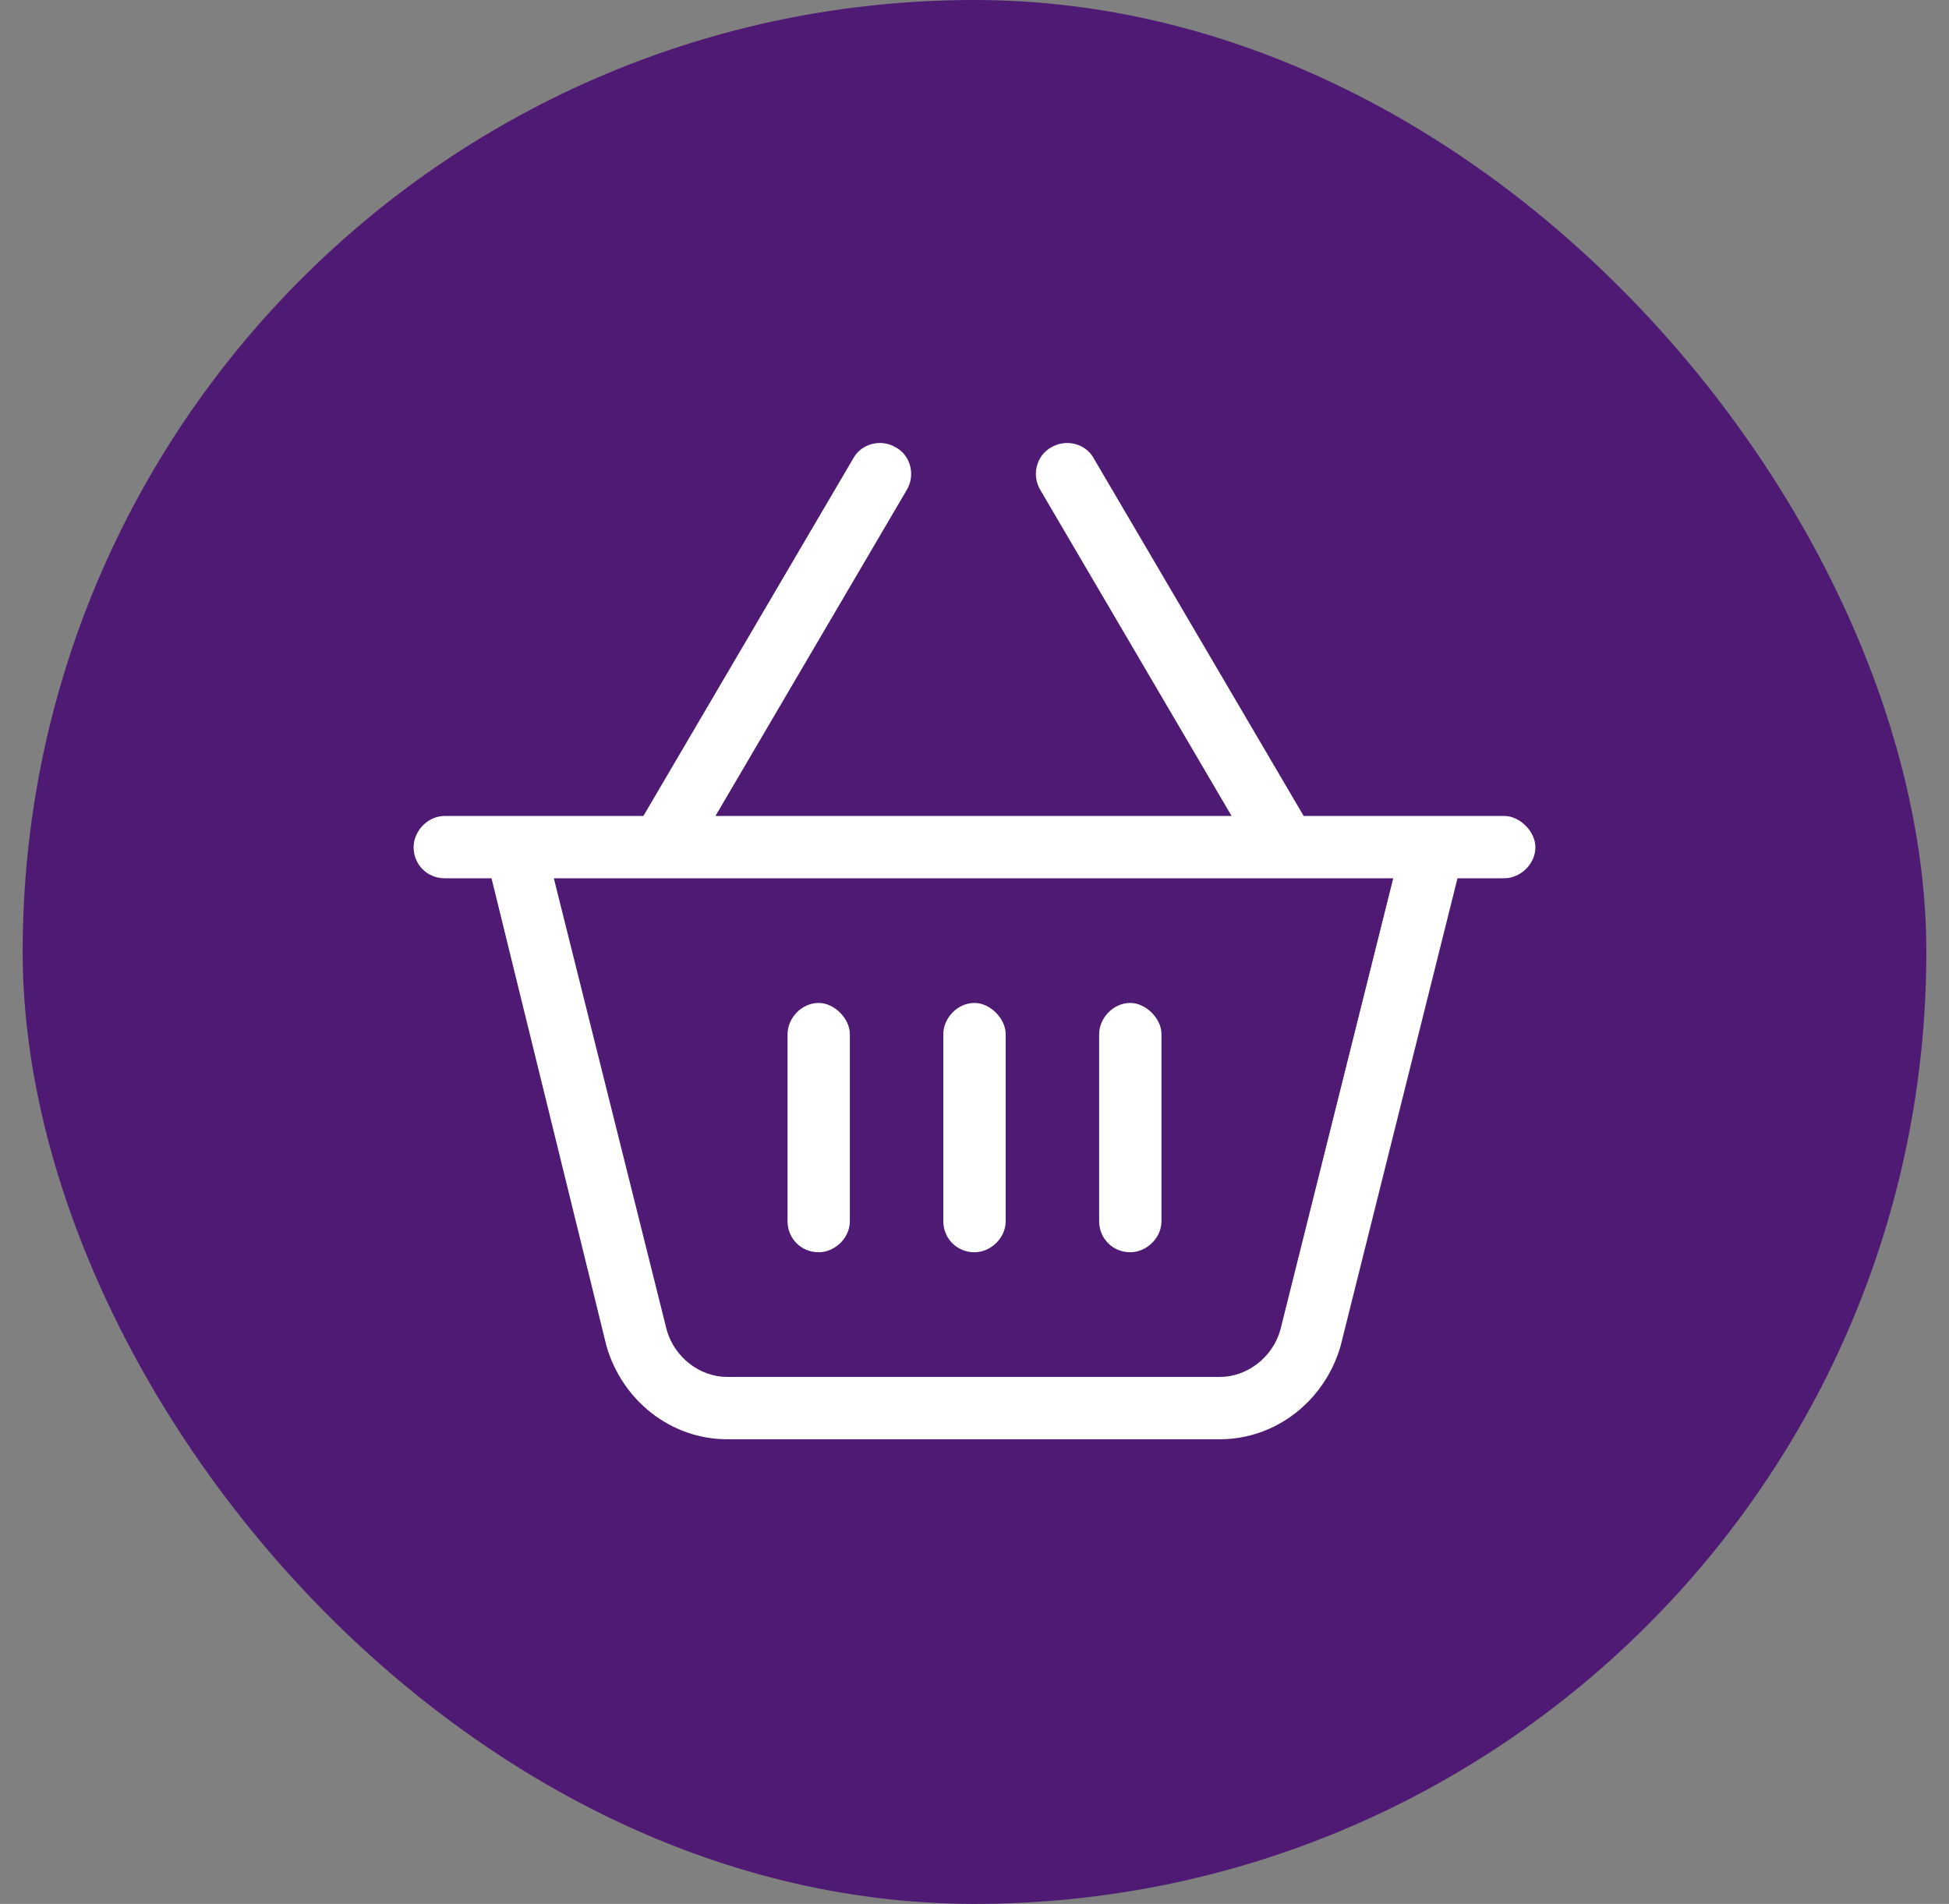
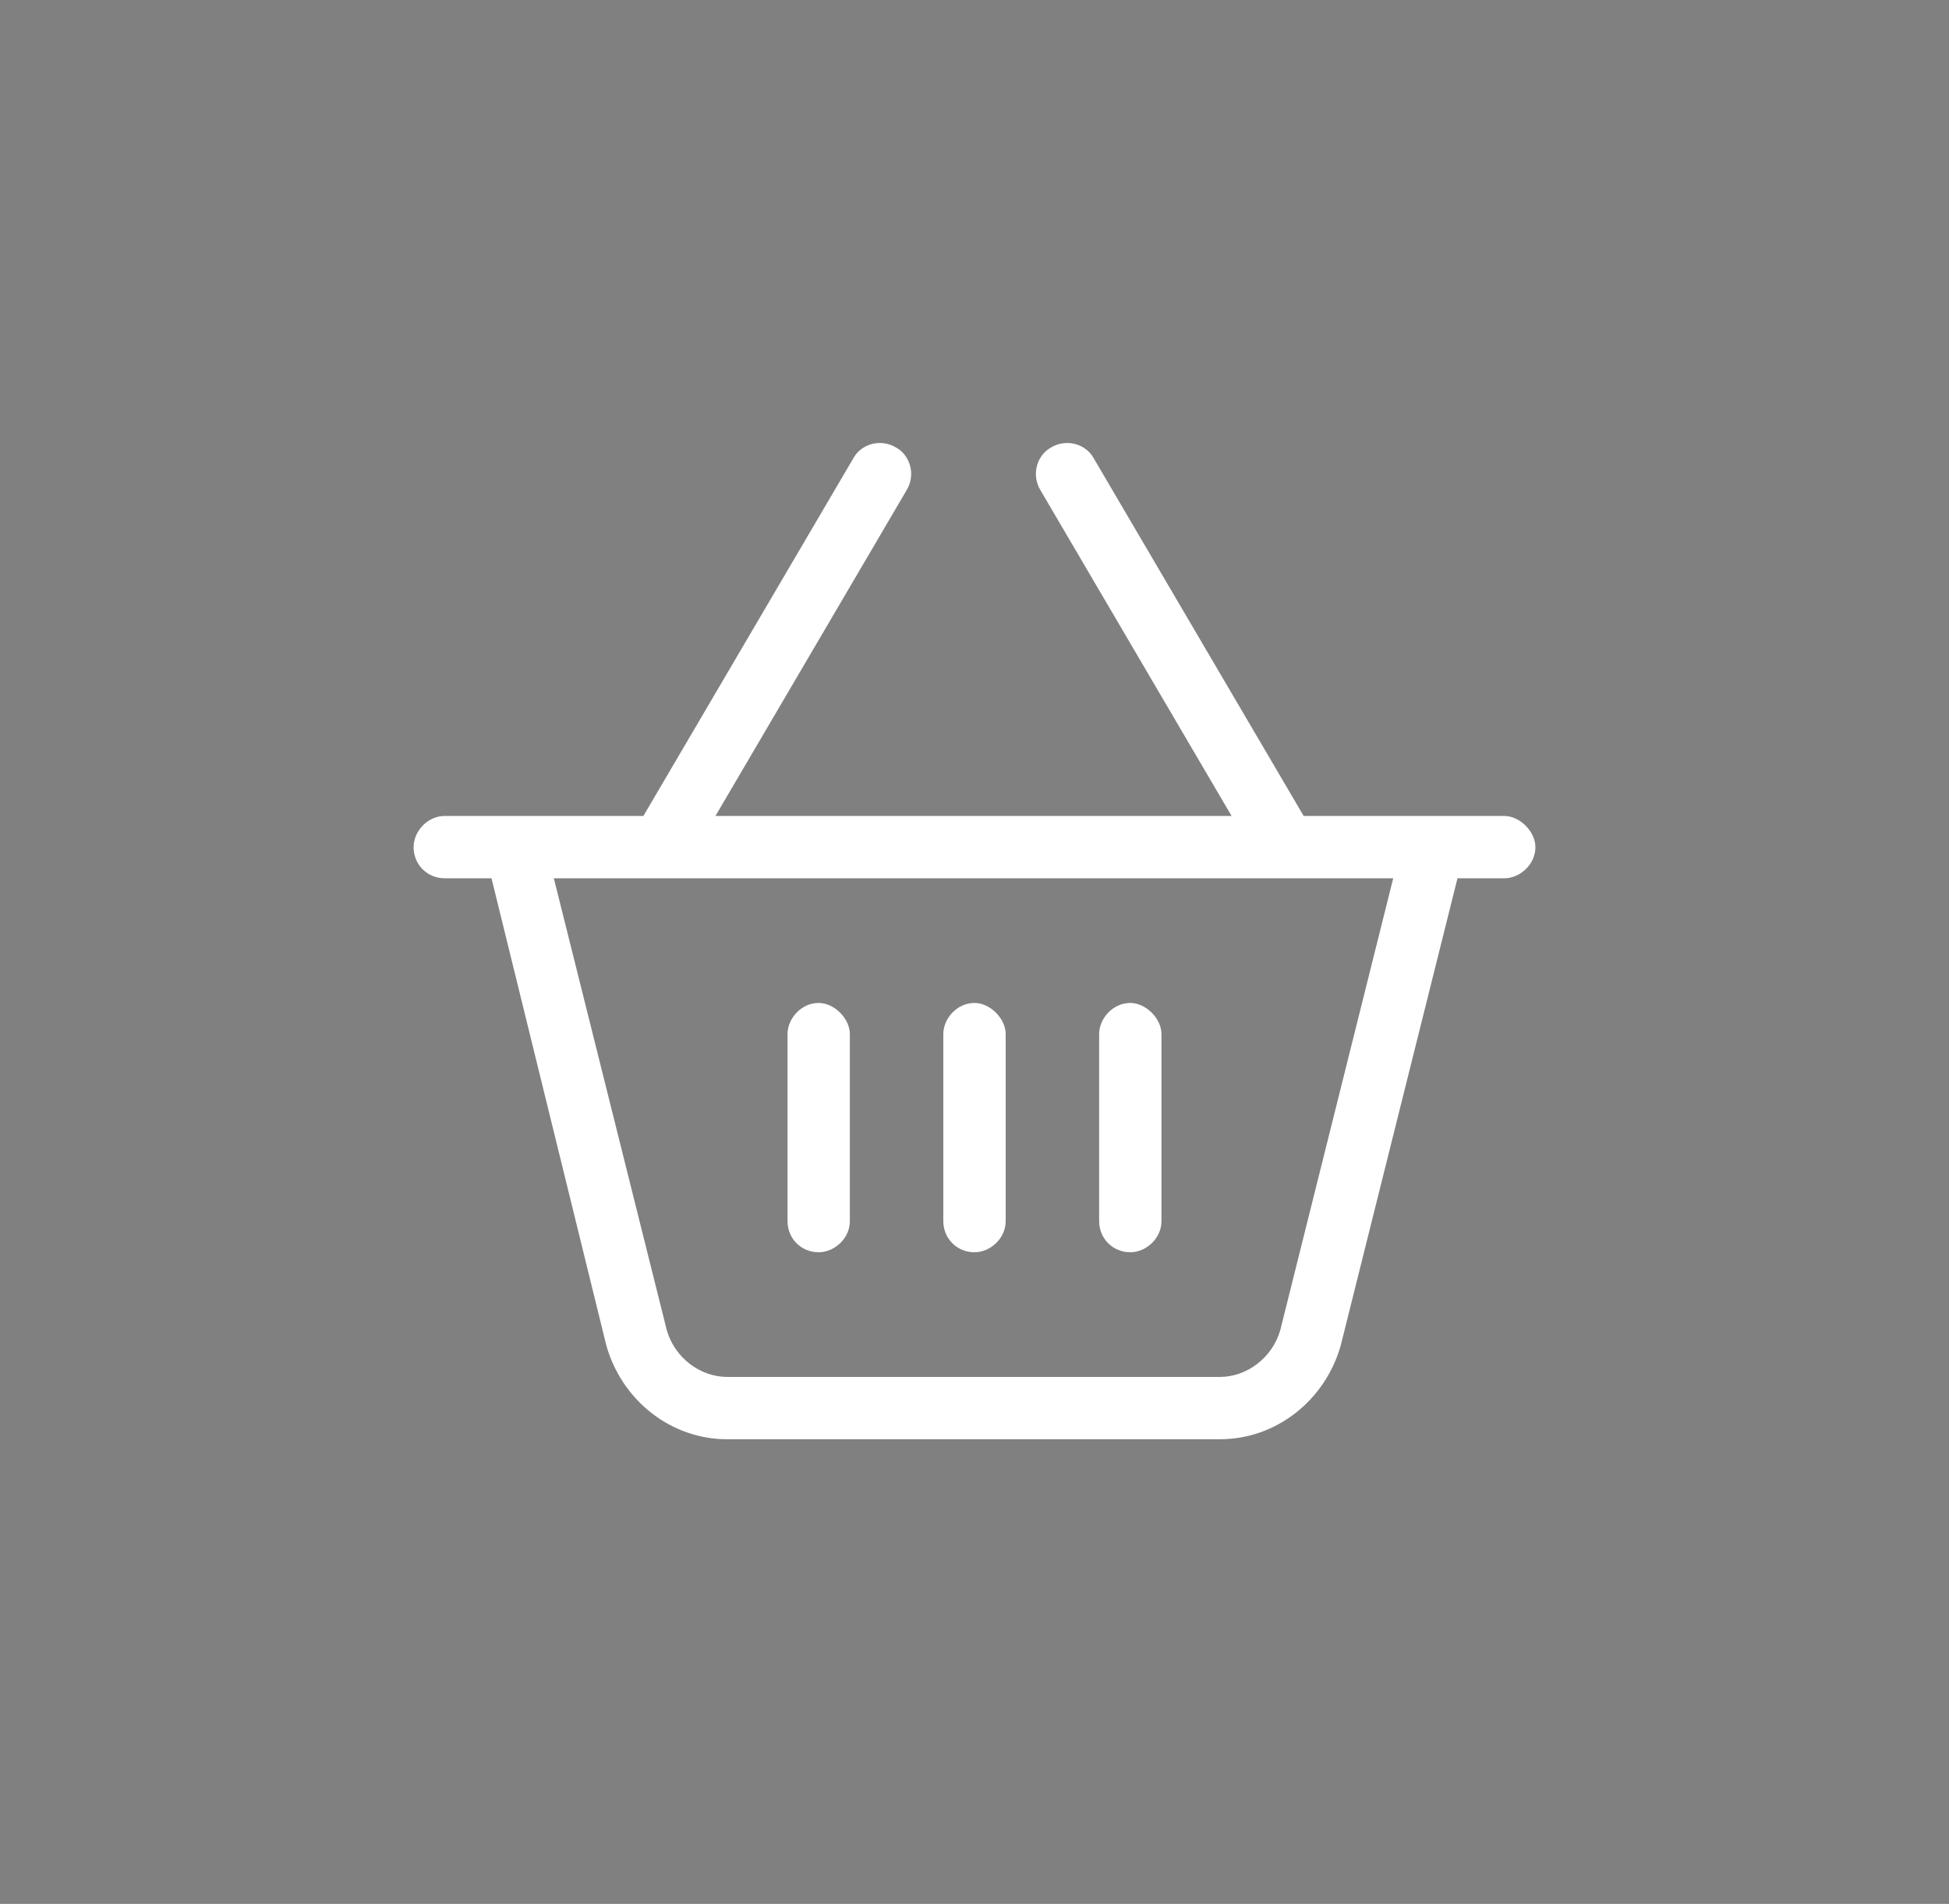
<svg xmlns="http://www.w3.org/2000/svg" width="43" height="42" viewBox="0 0 43 42" fill="none">
  <rect x="0" y="0" width="43" height="42" fill="#808080" stroke="none" />
-   <rect x="0.5" width="42" height="42" rx="21" fill="#4F1A73" />
  <path d="M18.75 26.938C18.75 27.324 18.406 27.625 18.062 27.625C17.676 27.625 17.375 27.324 17.375 26.938V22.812C17.375 22.469 17.676 22.125 18.062 22.125C18.406 22.125 18.75 22.469 18.75 22.812V26.938ZM21.5 22.125C21.844 22.125 22.188 22.469 22.188 22.812V26.938C22.188 27.324 21.844 27.625 21.5 27.625C21.113 27.625 20.812 27.324 20.812 26.938V22.812C20.812 22.469 21.113 22.125 21.5 22.125ZM25.625 26.938C25.625 27.324 25.281 27.625 24.938 27.625C24.551 27.625 24.25 27.324 24.25 26.938V22.812C24.25 22.469 24.551 22.125 24.938 22.125C25.281 22.125 25.625 22.469 25.625 22.812V26.938ZM24.121 10.094L28.762 18H33.188C33.531 18 33.875 18.344 33.875 18.688C33.875 19.074 33.531 19.375 33.188 19.375H32.156L29.578 29.688C29.234 30.891 28.16 31.75 26.914 31.75H16.043C14.797 31.75 13.723 30.891 13.379 29.688L10.844 19.375H9.812C9.426 19.375 9.125 19.074 9.125 18.688C9.125 18.344 9.426 18 9.812 18H14.195L18.836 10.094C19.008 9.793 19.438 9.664 19.781 9.879C20.082 10.051 20.211 10.48 19.996 10.824L15.785 18H27.172L22.961 10.824C22.746 10.48 22.875 10.051 23.176 9.879C23.52 9.664 23.949 9.793 24.121 10.094ZM14.711 29.344C14.883 29.945 15.441 30.375 16.043 30.375H26.914C27.516 30.375 28.074 29.945 28.246 29.344L30.738 19.375H12.219L14.711 29.344Z" fill="white" />
</svg>